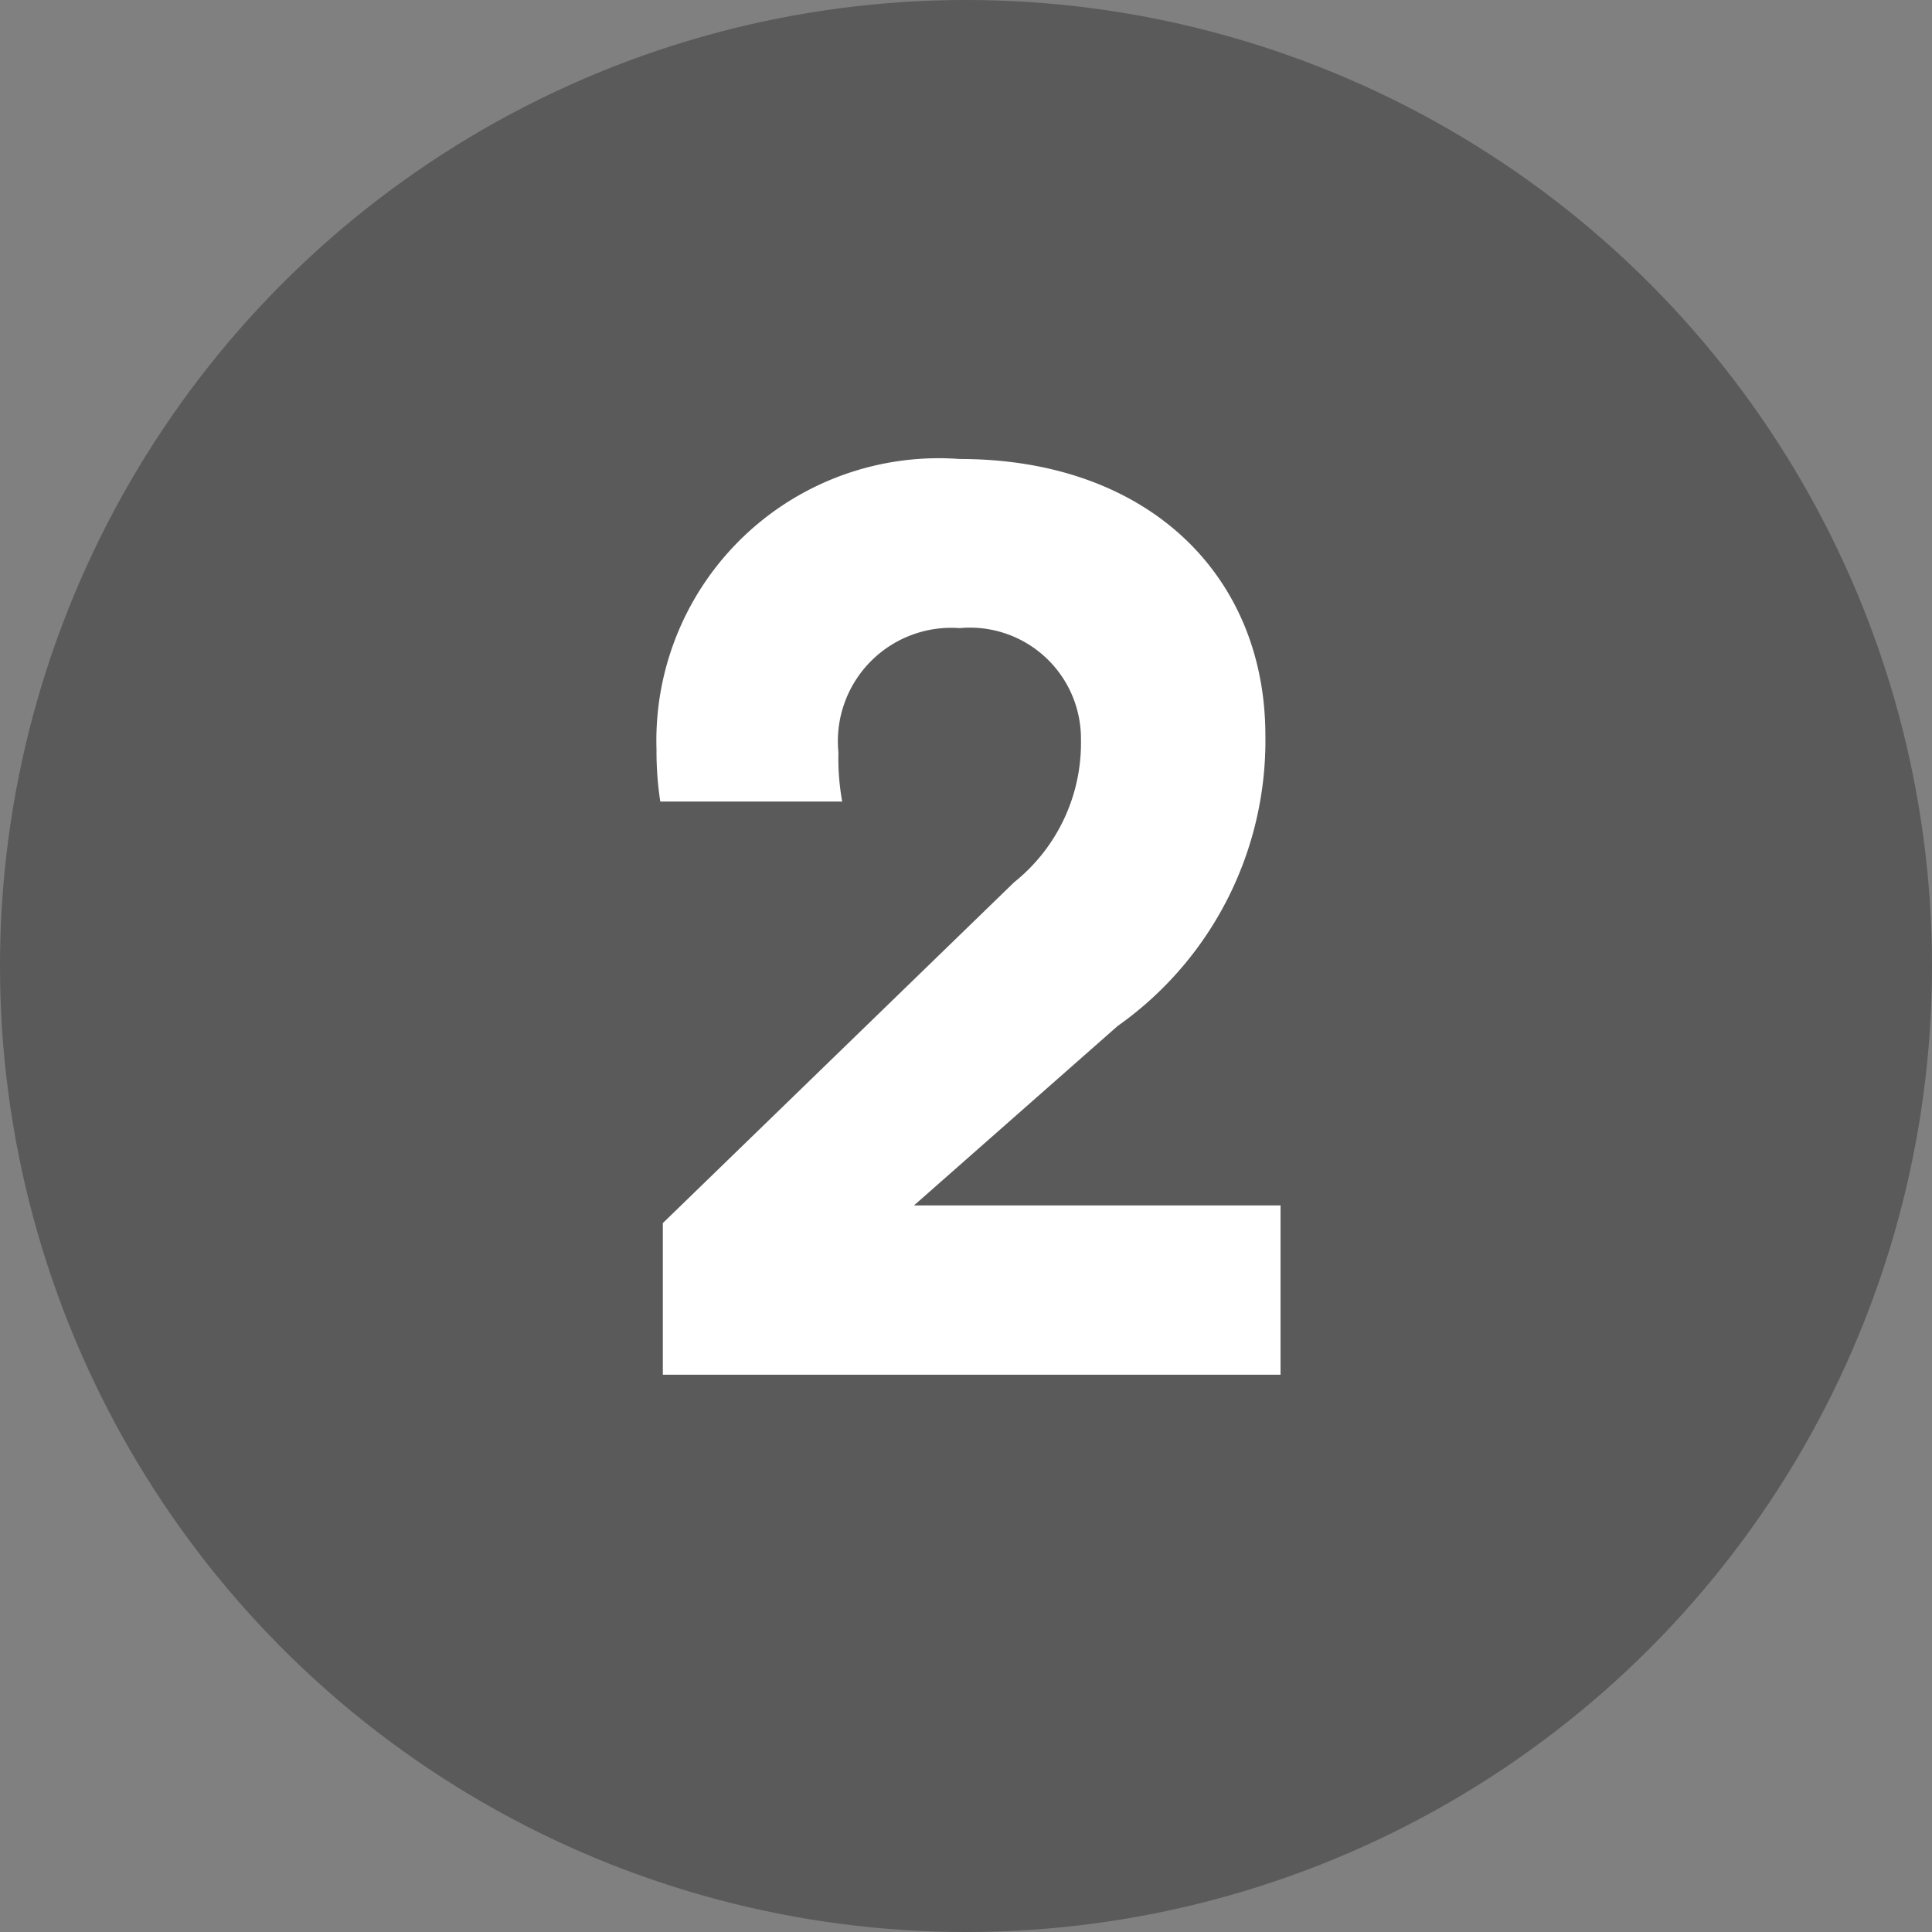
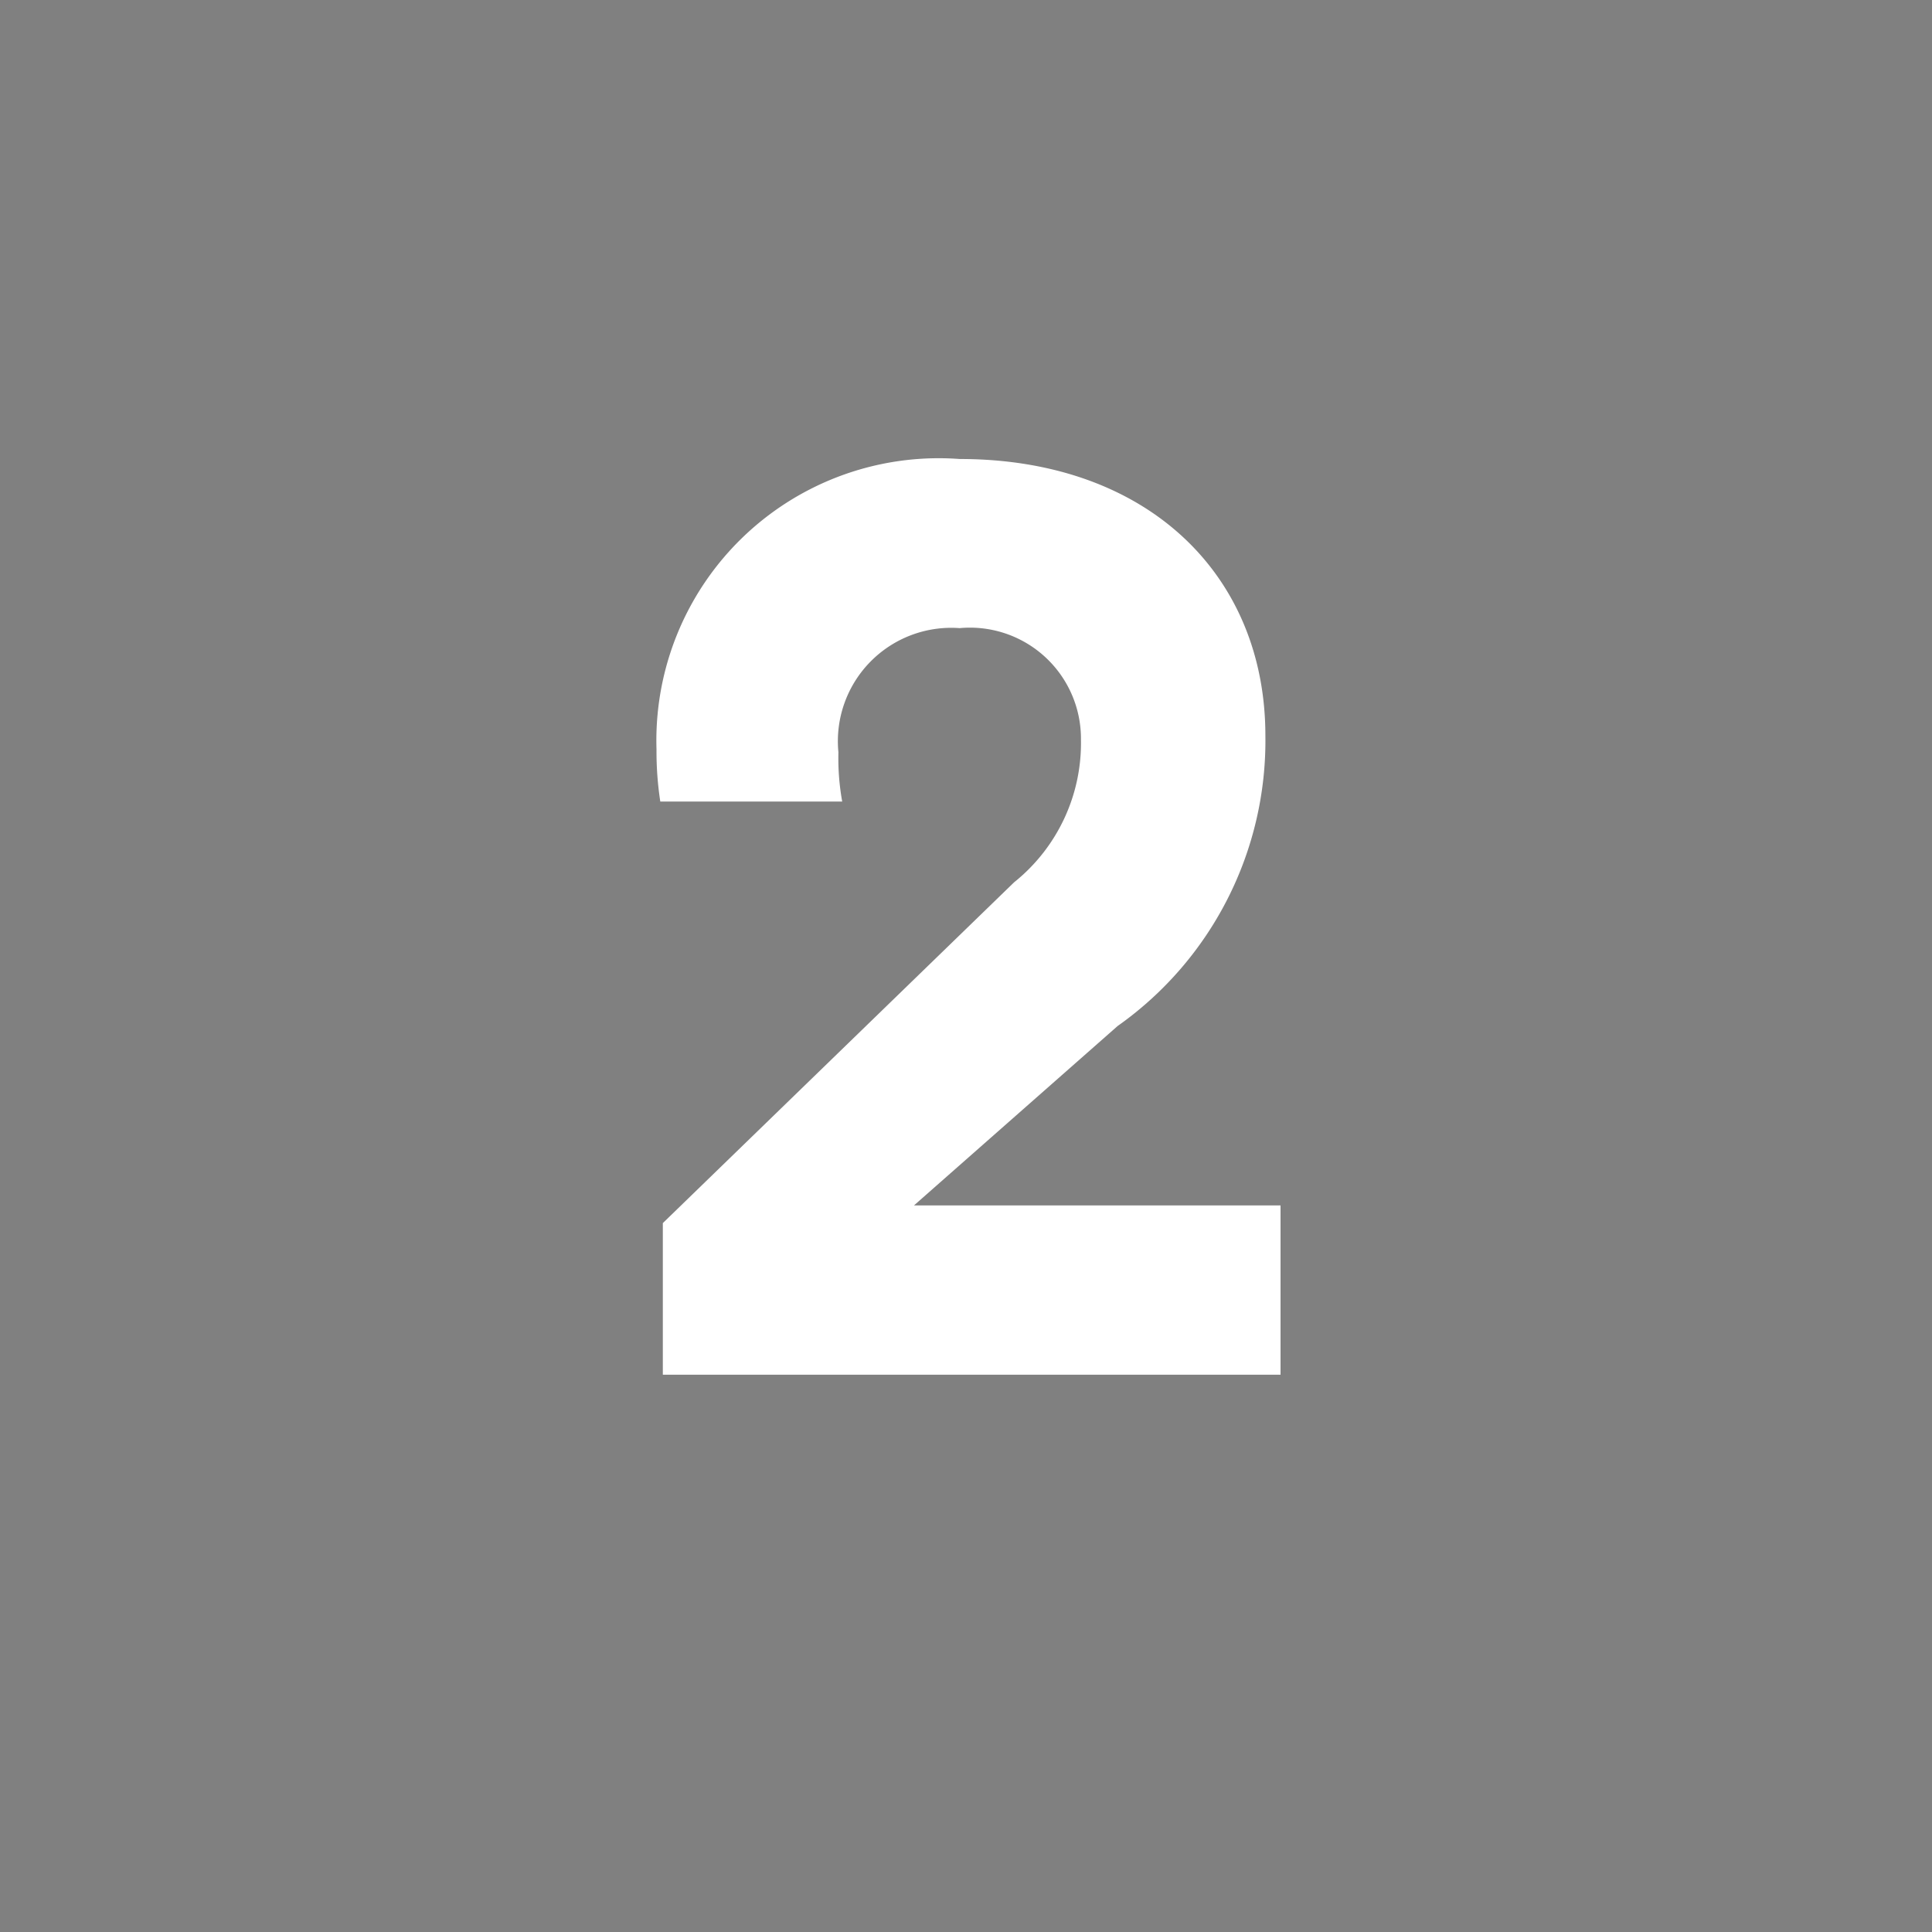
<svg xmlns="http://www.w3.org/2000/svg" width="26" height="26" viewBox="0 0 26 26">
  <rect x="0" y="0" width="26" height="26" fill="#808080" stroke="none" />
  <defs>
    <style>.a{fill:#222;opacity:0.4;}.b{fill:#fff;}</style>
  </defs>
  <g transform="translate(-104.5 -1746.5)">
-     <circle class="a" cx="13" cy="13" r="13" transform="translate(104.5 1746.5)" />
    <path class="b" d="M4.233,0V-2.278H-.7L2.04-4.692A4.7,4.7,0,0,0,4.029-8.6c0-2.159-1.581-3.723-4.114-3.723a3.8,3.8,0,0,0-4.08,3.91,4.433,4.433,0,0,0,.051.7h2.448a3.284,3.284,0,0,1-.051-.663A1.526,1.526,0,0,1-.085-10.047a1.494,1.494,0,0,1,1.632,1.5,2.4,2.4,0,0,1-.9,1.921L-4.08-2.04V0Z" transform="translate(117.5 1765)" />
  </g>
</svg>